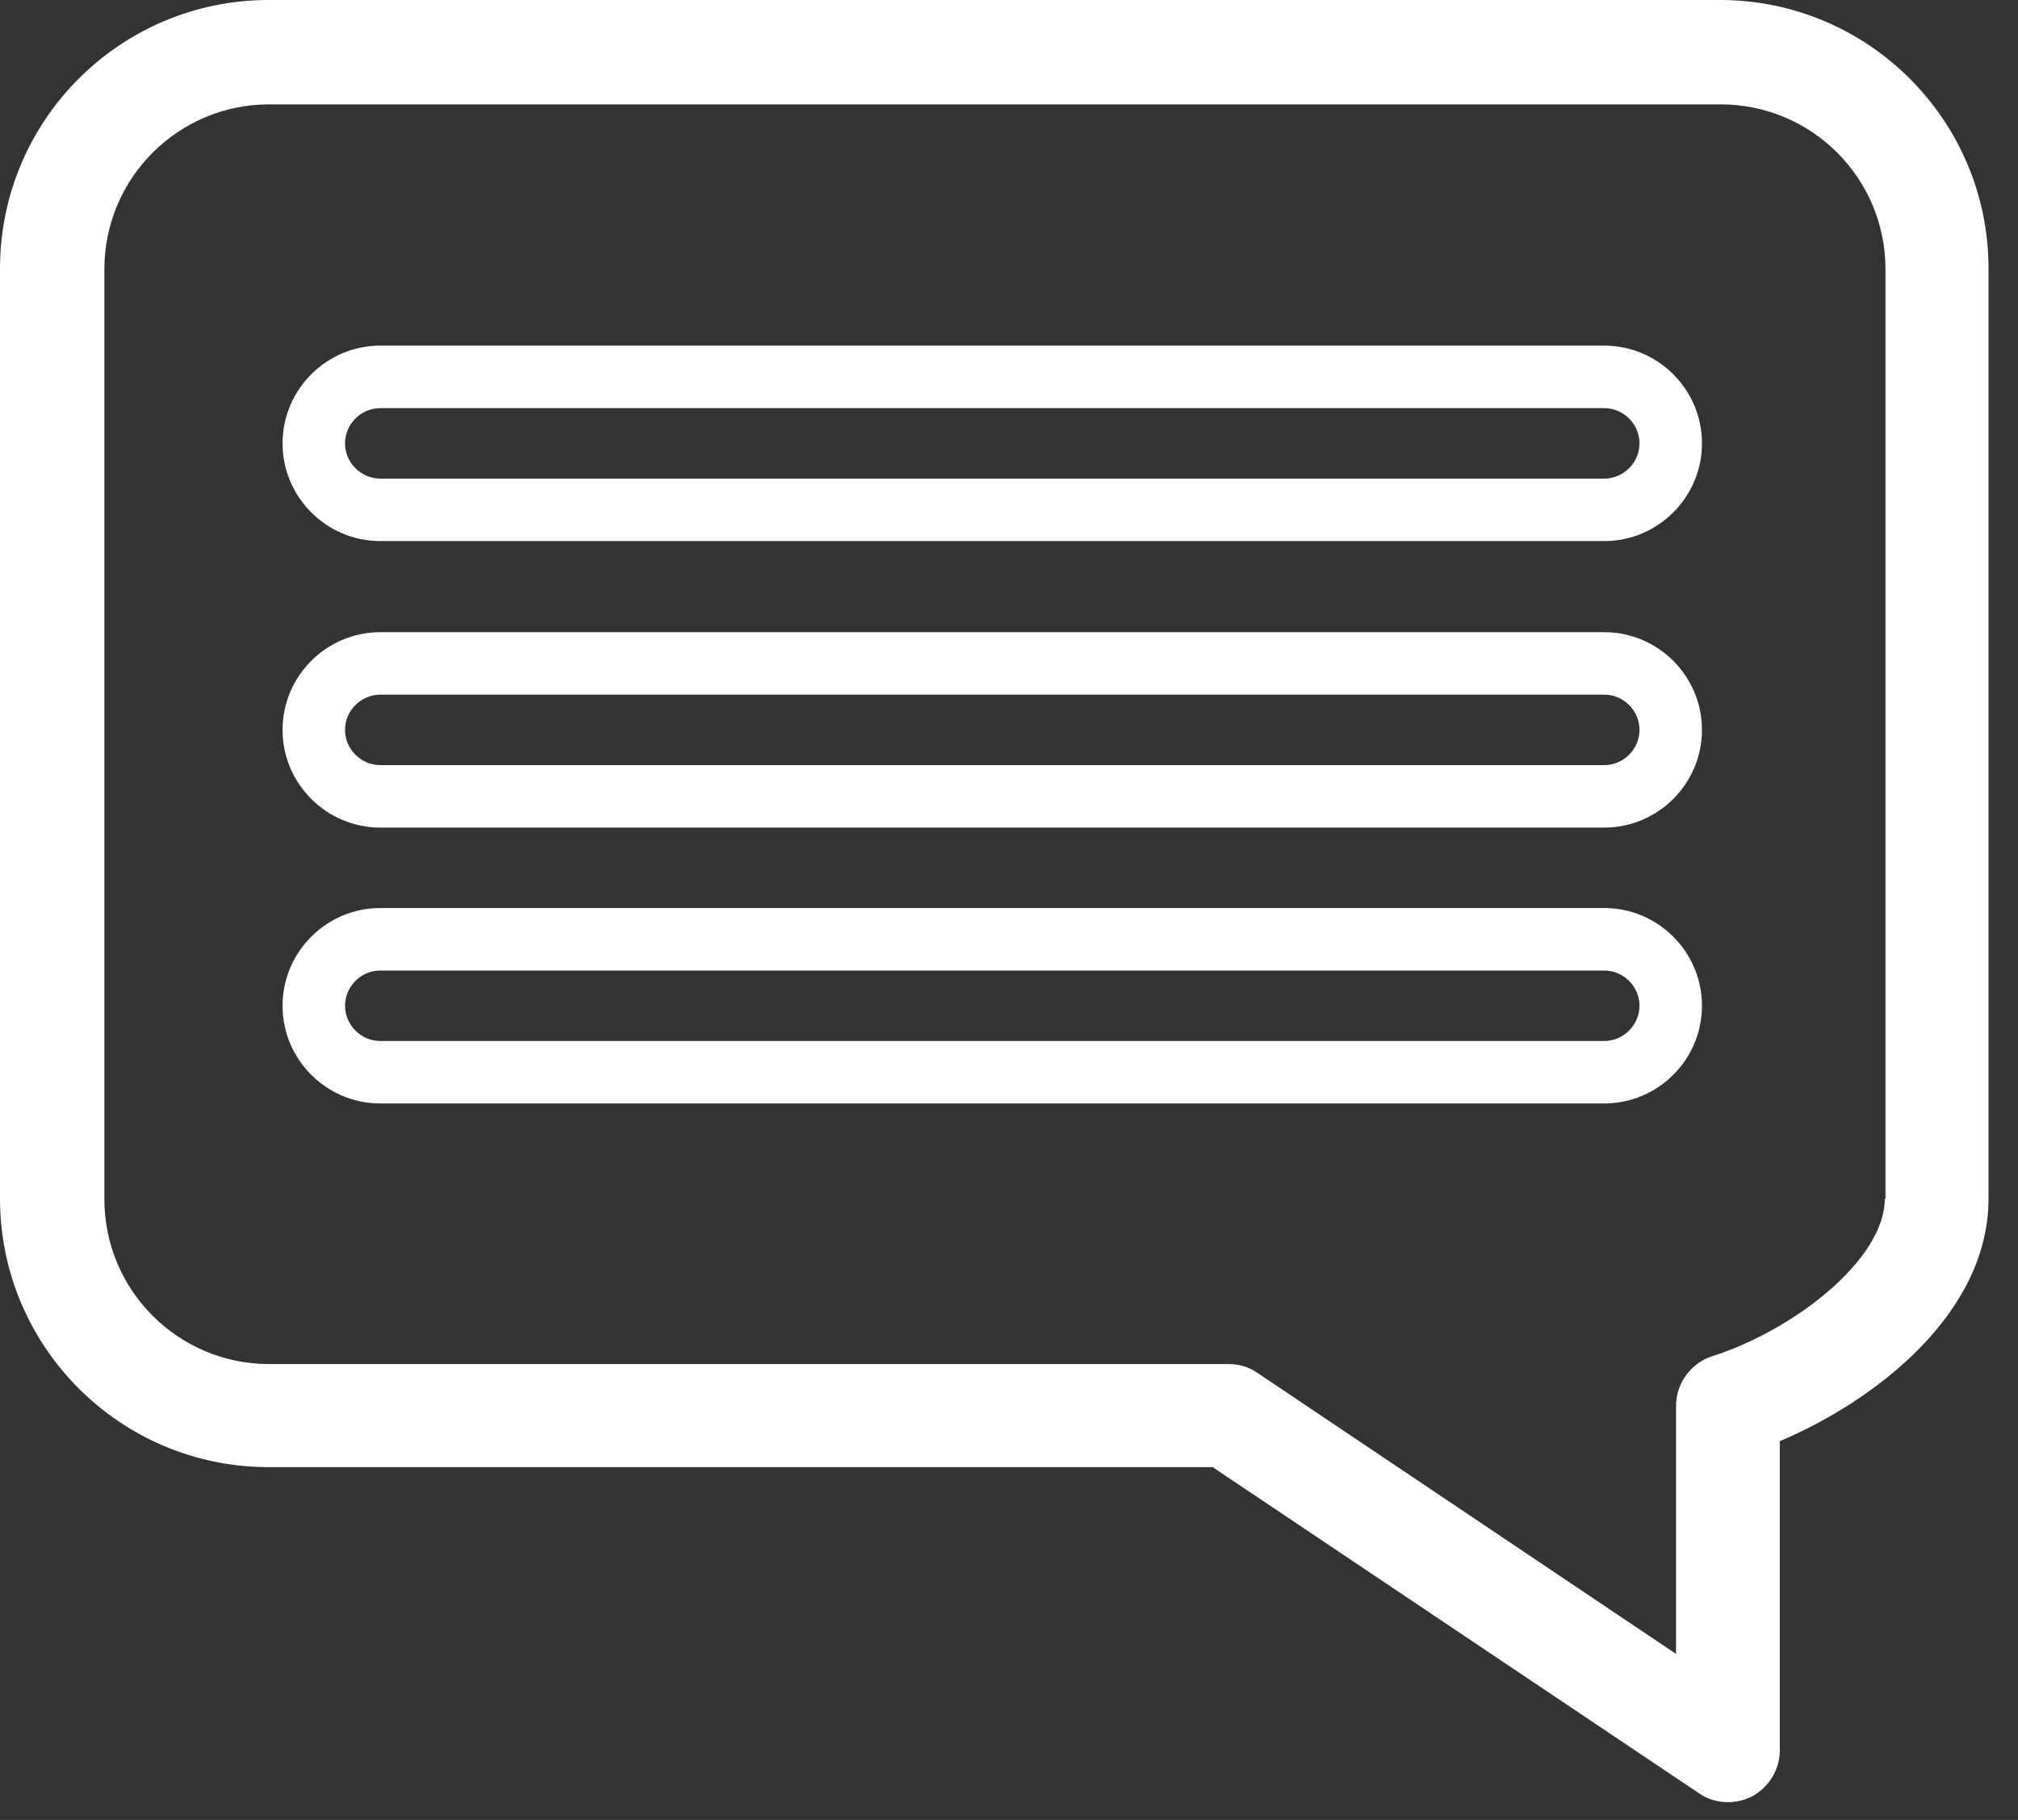
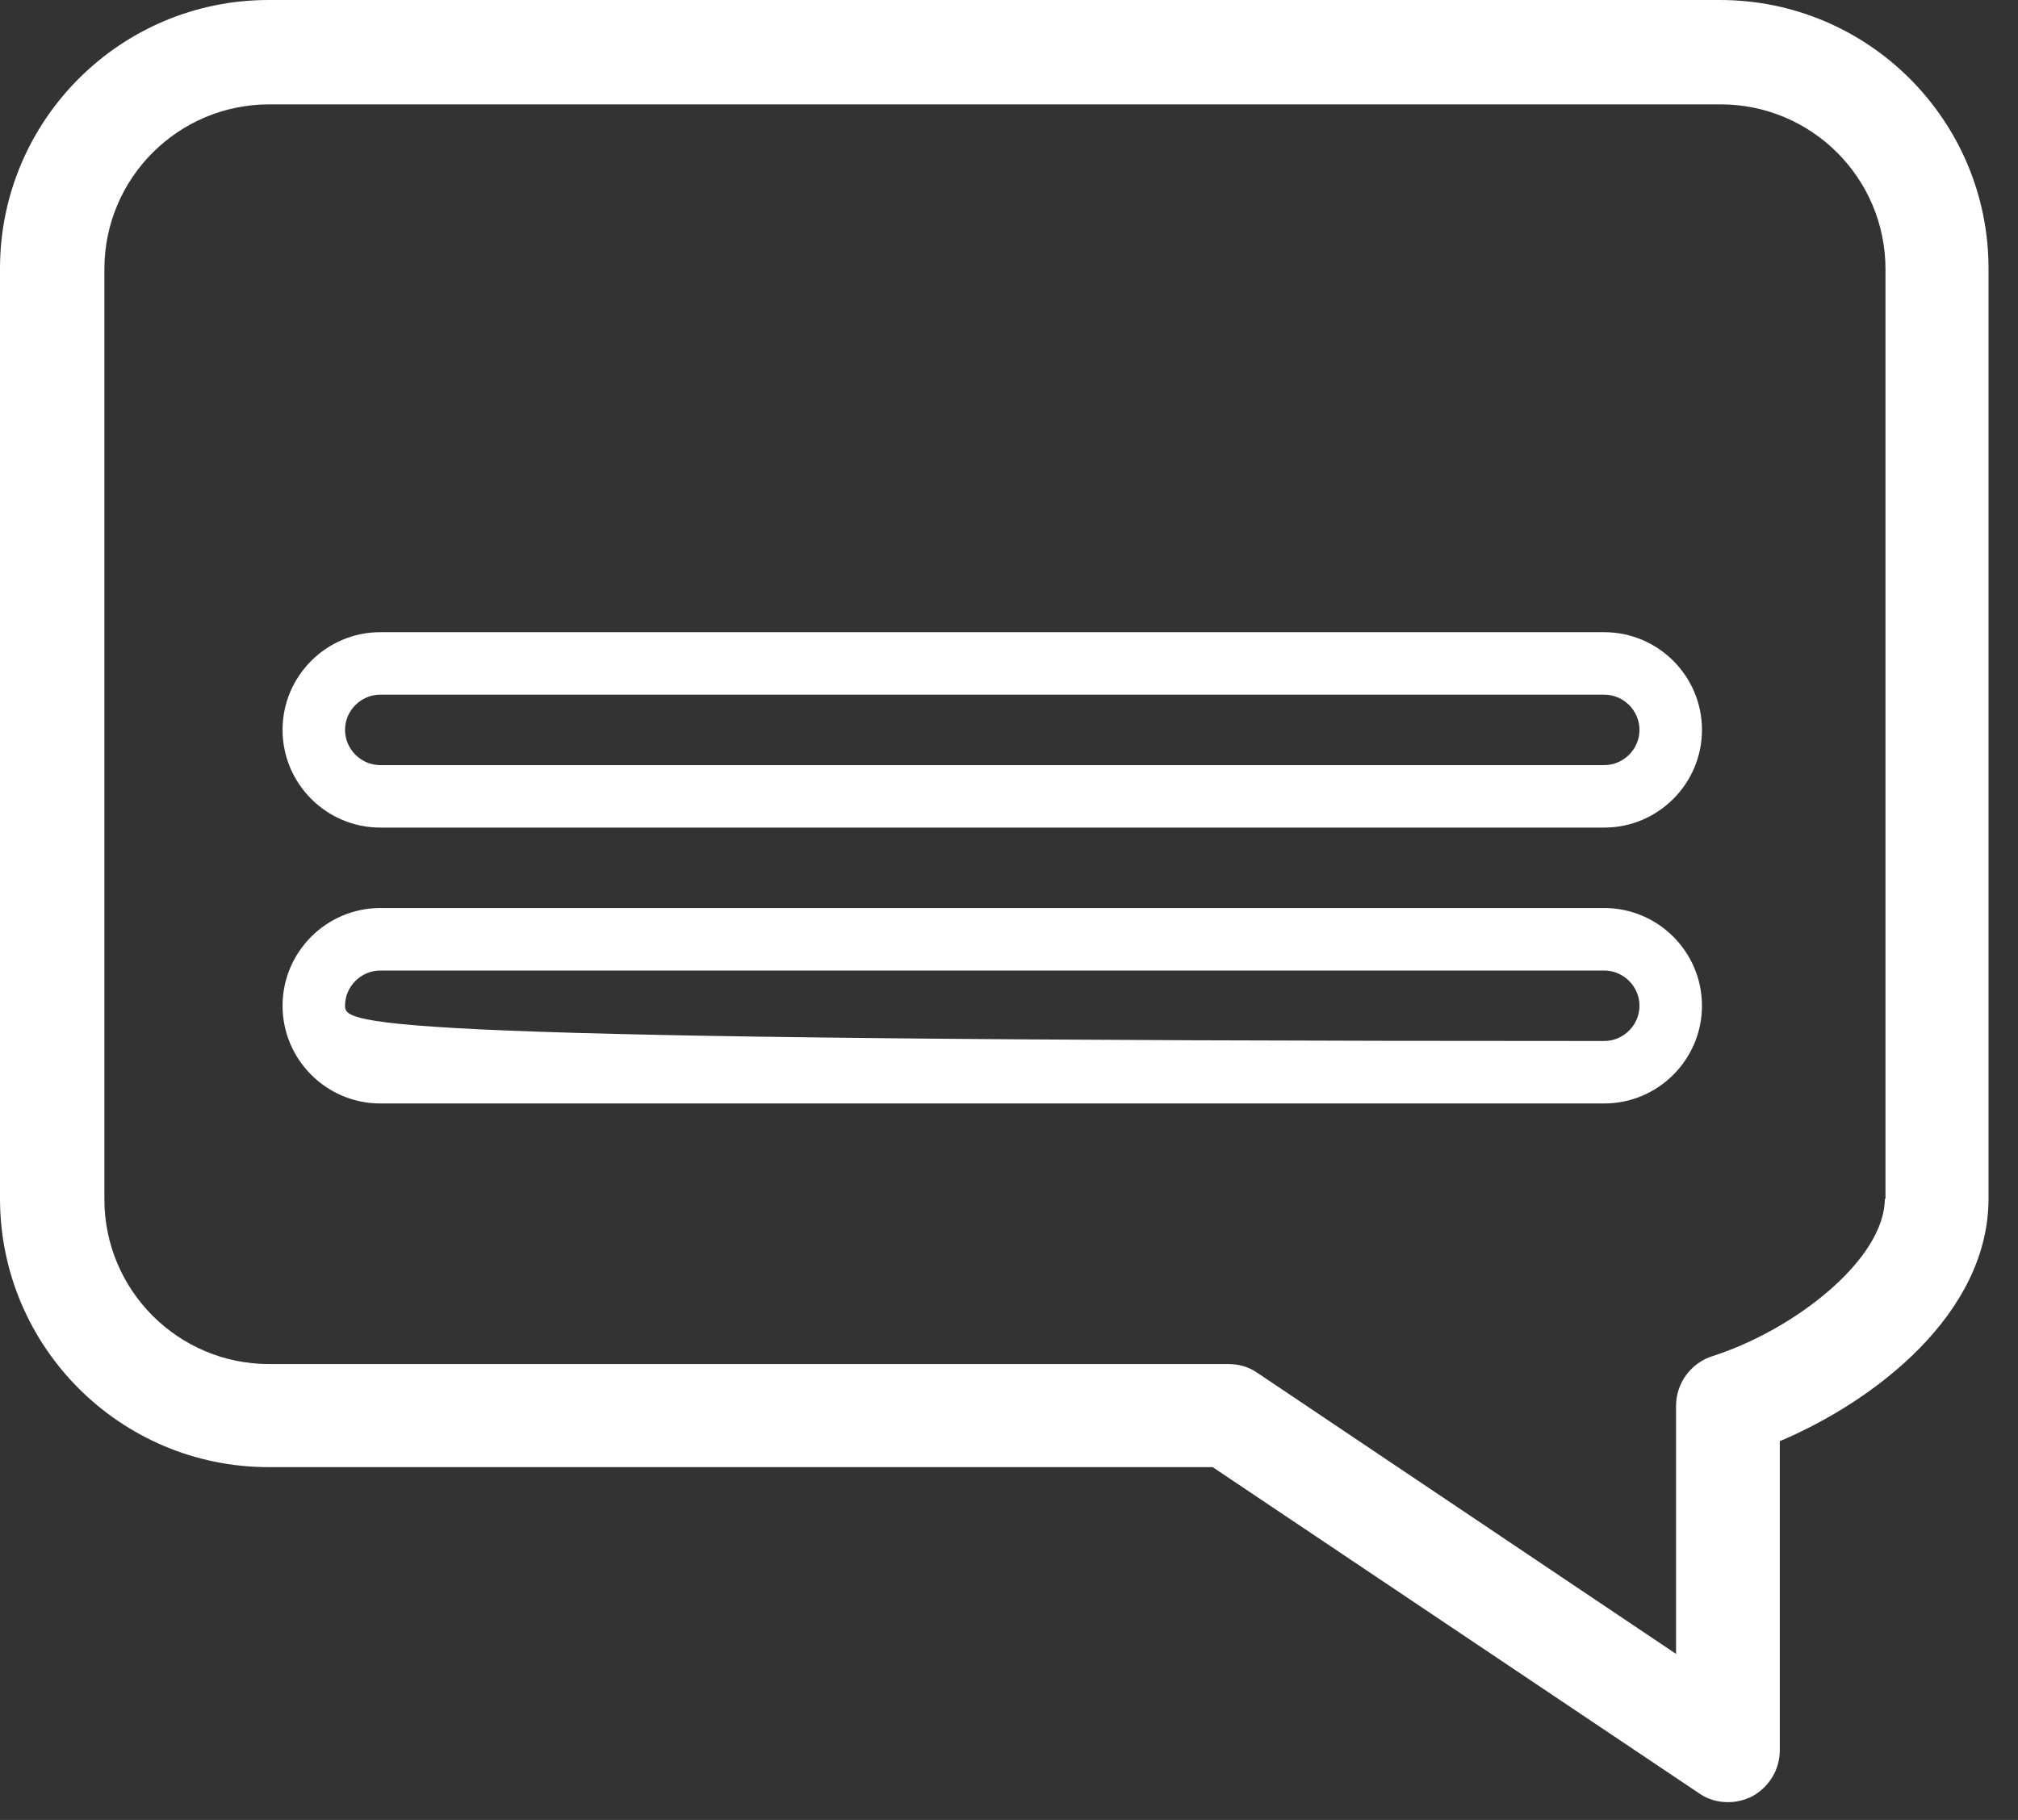
<svg xmlns="http://www.w3.org/2000/svg" width="51" height="46" viewBox="0 0 51 46" fill="none">
  <rect x="0" y="0" width="51" height="46" fill="#333333" stroke="none" />
  <path d="M43.467 0H6.788C3.041 0 0 3.041 0 6.788V30.294C0 34.041 3.041 37.083 6.788 37.083H30.647L42.947 45.332C43.165 45.484 43.417 45.551 43.669 45.551C43.888 45.551 44.089 45.5 44.291 45.4C44.711 45.164 44.98 44.727 44.98 44.24V36.427C47.365 35.419 50.255 33.218 50.255 30.294V6.788C50.255 3.041 47.214 0 43.467 0ZM47.634 30.294C47.634 31.84 45.332 33.621 43.282 34.276C42.745 34.444 42.358 34.949 42.358 35.537V41.804L31.773 34.697C31.555 34.545 31.303 34.478 31.051 34.478H6.805C4.503 34.478 2.638 32.613 2.638 30.311V6.805C2.638 4.503 4.503 2.638 6.805 2.638H43.484C45.786 2.638 47.651 4.503 47.651 6.805V30.311L47.634 30.294Z" fill="white" />
-   <path d="M40.543 8.736H9.611C8.25 8.736 7.141 9.845 7.141 11.206C7.141 12.567 8.25 13.676 9.611 13.676H40.543C41.904 13.676 43.013 12.567 43.013 11.206C43.013 9.845 41.904 8.736 40.543 8.736ZM40.543 12.097H9.611C9.123 12.097 8.72 11.694 8.72 11.206C8.72 10.719 9.123 10.316 9.611 10.316H40.543C41.031 10.316 41.434 10.719 41.434 11.206C41.434 11.694 41.031 12.097 40.543 12.097Z" fill="white" />
  <path d="M40.543 15.979H9.611C8.25 15.979 7.141 17.087 7.141 18.448C7.141 19.809 8.25 20.918 9.611 20.918H40.543C41.904 20.918 43.013 19.809 43.013 18.448C43.013 17.087 41.904 15.979 40.543 15.979ZM40.543 19.339H9.611C9.123 19.339 8.72 18.936 8.72 18.448C8.72 17.961 9.123 17.558 9.611 17.558H40.543C41.031 17.558 41.434 17.961 41.434 18.448C41.434 18.936 41.031 19.339 40.543 19.339Z" fill="white" />
-   <path d="M40.543 22.951H9.611C8.25 22.951 7.141 24.06 7.141 25.421C7.141 26.782 8.25 27.891 9.611 27.891H40.543C41.904 27.891 43.013 26.782 43.013 25.421C43.013 24.06 41.904 22.951 40.543 22.951ZM40.543 26.312H9.611C9.123 26.312 8.72 25.908 8.72 25.421C8.72 24.934 9.123 24.531 9.611 24.531H40.543C41.031 24.531 41.434 24.934 41.434 25.421C41.434 25.908 41.031 26.312 40.543 26.312Z" fill="white" />
+   <path d="M40.543 22.951H9.611C8.25 22.951 7.141 24.06 7.141 25.421C7.141 26.782 8.25 27.891 9.611 27.891H40.543C41.904 27.891 43.013 26.782 43.013 25.421C43.013 24.06 41.904 22.951 40.543 22.951ZM40.543 26.312C9.123 26.312 8.72 25.908 8.72 25.421C8.72 24.934 9.123 24.531 9.611 24.531H40.543C41.031 24.531 41.434 24.934 41.434 25.421C41.434 25.908 41.031 26.312 40.543 26.312Z" fill="white" />
</svg>